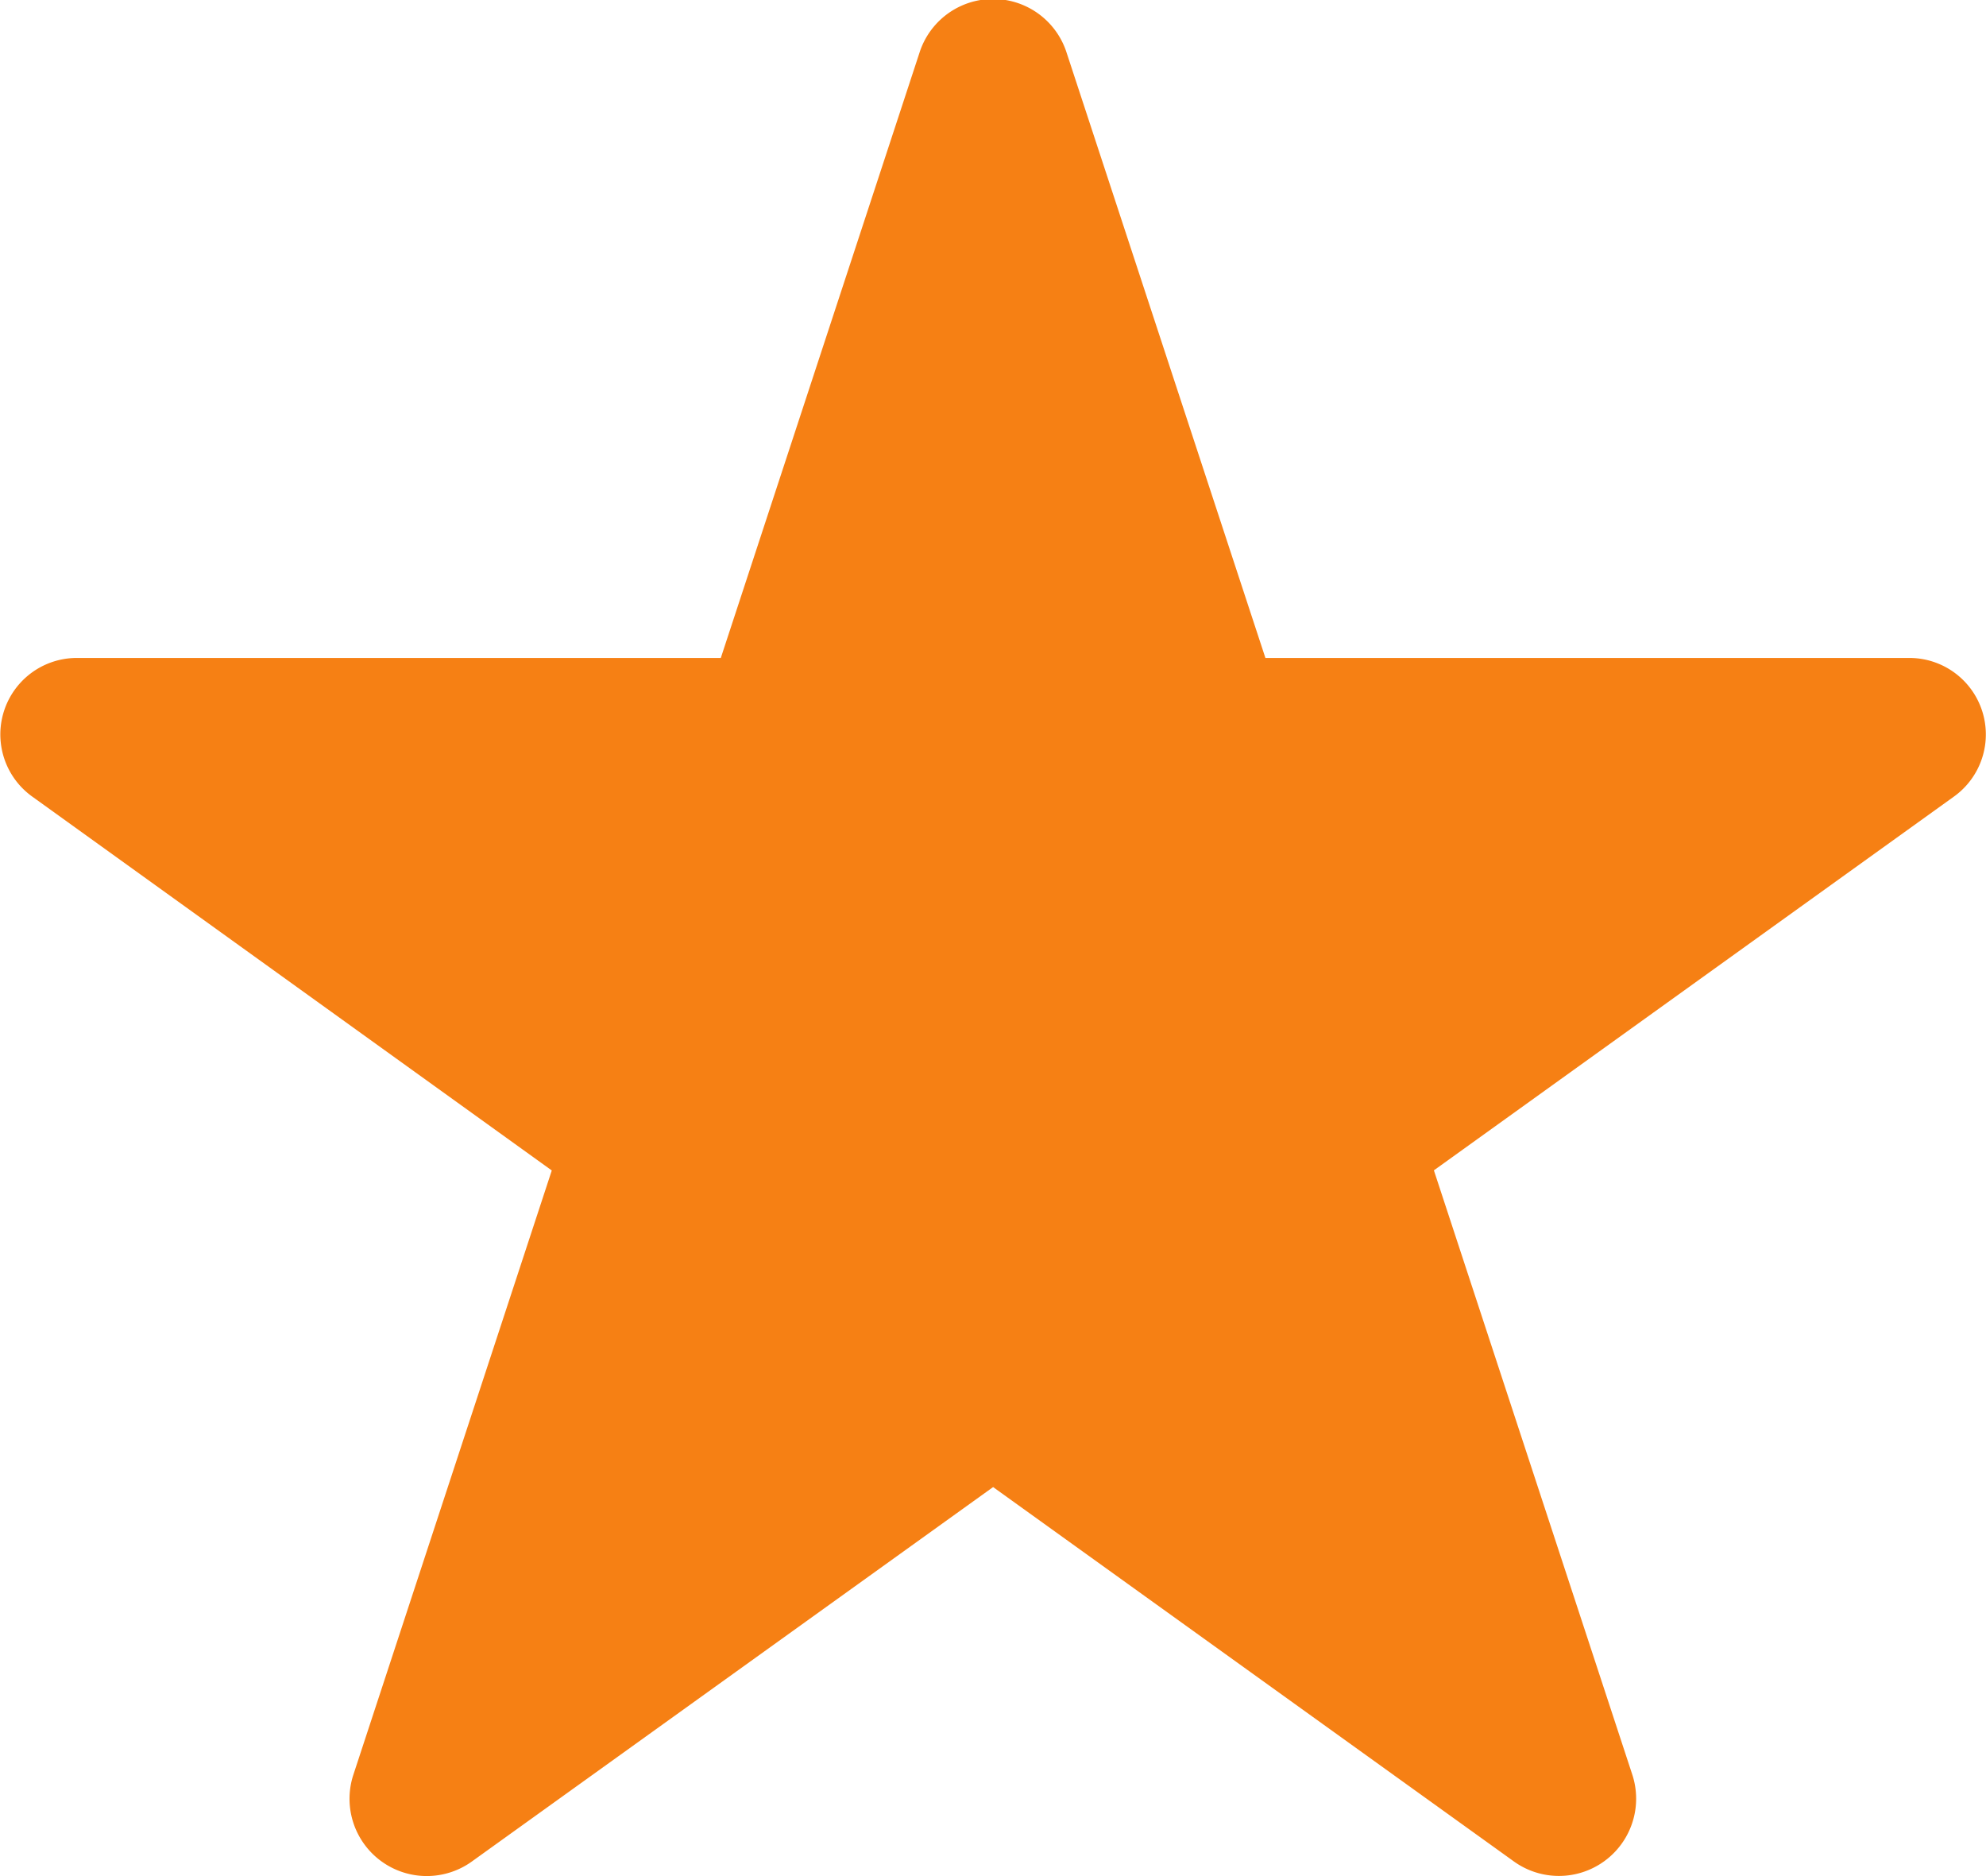
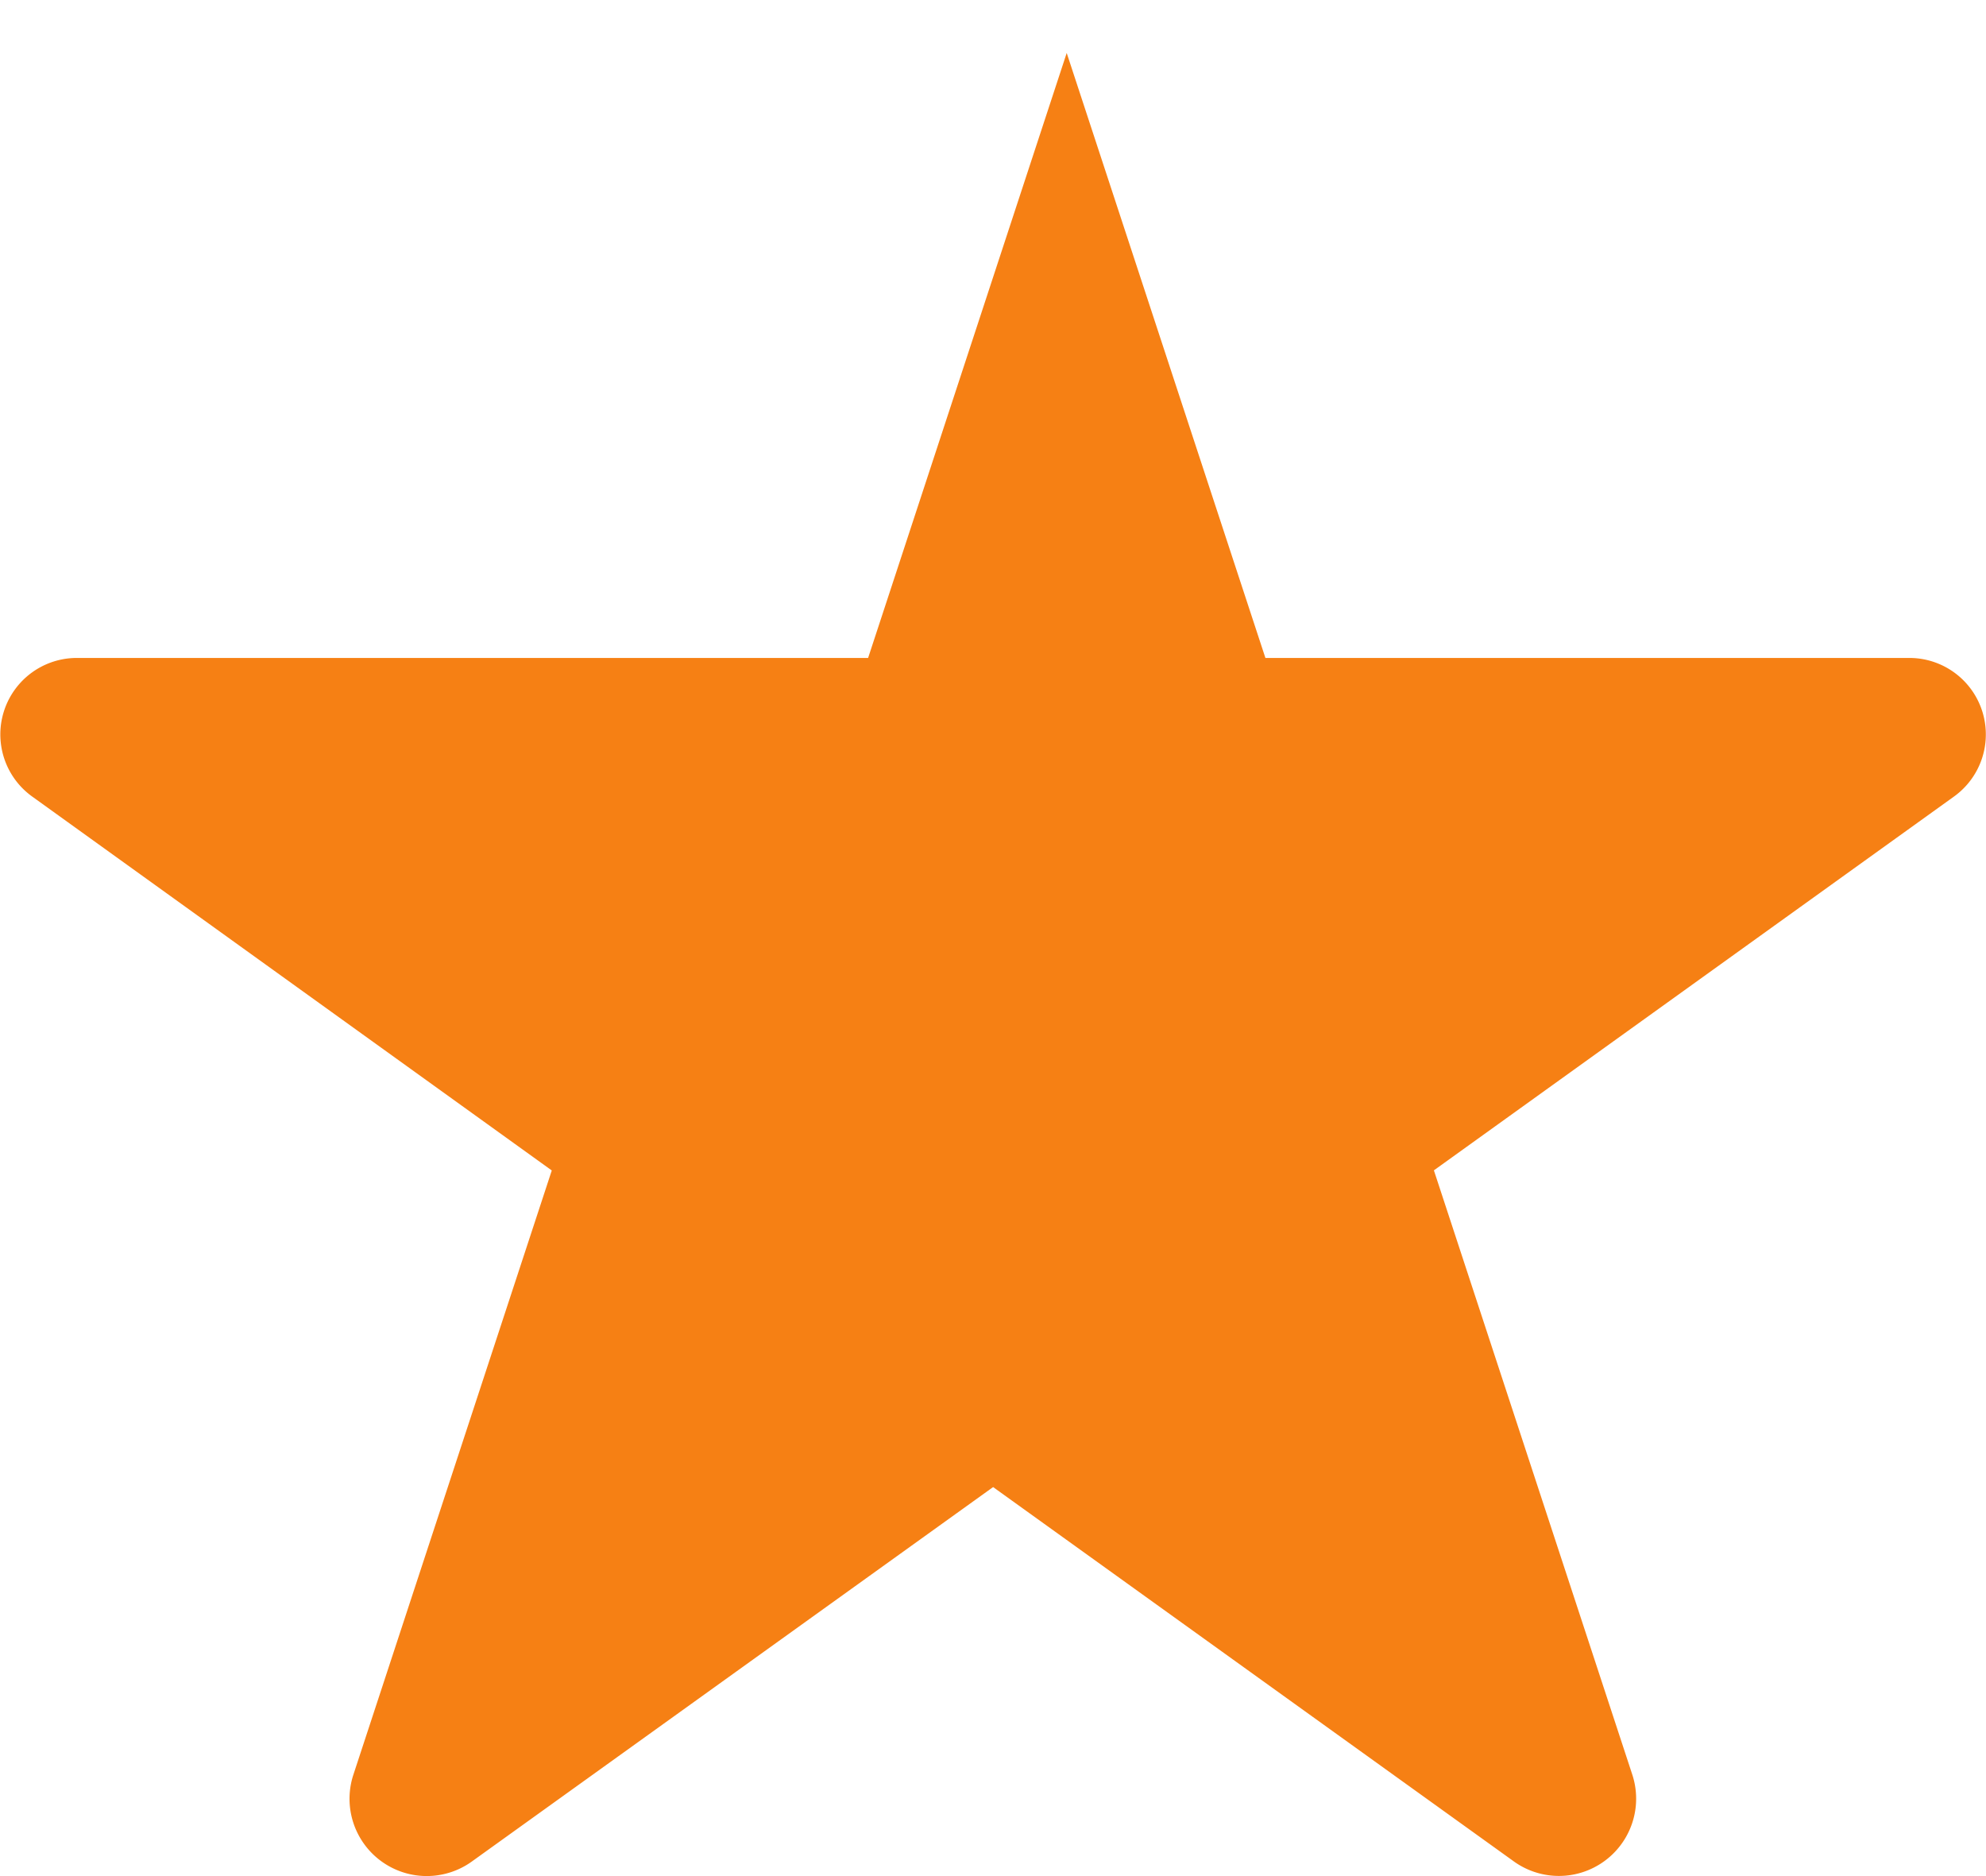
<svg xmlns="http://www.w3.org/2000/svg" width="18" height="16.999" viewBox="0 0 18 16.999">
-   <path d="M17.3,5.962H11.468L9.667.48a.7.7,0,0,0-1.335,0l-1.8,5.482H.7A.693.693,0,0,0,.291,7.218L5,10.606,3.2,16.087a.7.7,0,0,0,1.081.777L9,13.475l4.714,3.388a.7.7,0,0,0,1.081-.777l-1.8-5.481,4.715-3.388A.693.693,0,0,0,17.3,5.962" transform="translate(0.001)" fill="#f68014" />
+   <path d="M17.3,5.962H11.468L9.667.48l-1.8,5.482H.7A.693.693,0,0,0,.291,7.218L5,10.606,3.2,16.087a.7.7,0,0,0,1.081.777L9,13.475l4.714,3.388a.7.7,0,0,0,1.081-.777l-1.8-5.481,4.715-3.388A.693.693,0,0,0,17.3,5.962" transform="translate(0.001)" fill="#f68014" />
</svg>